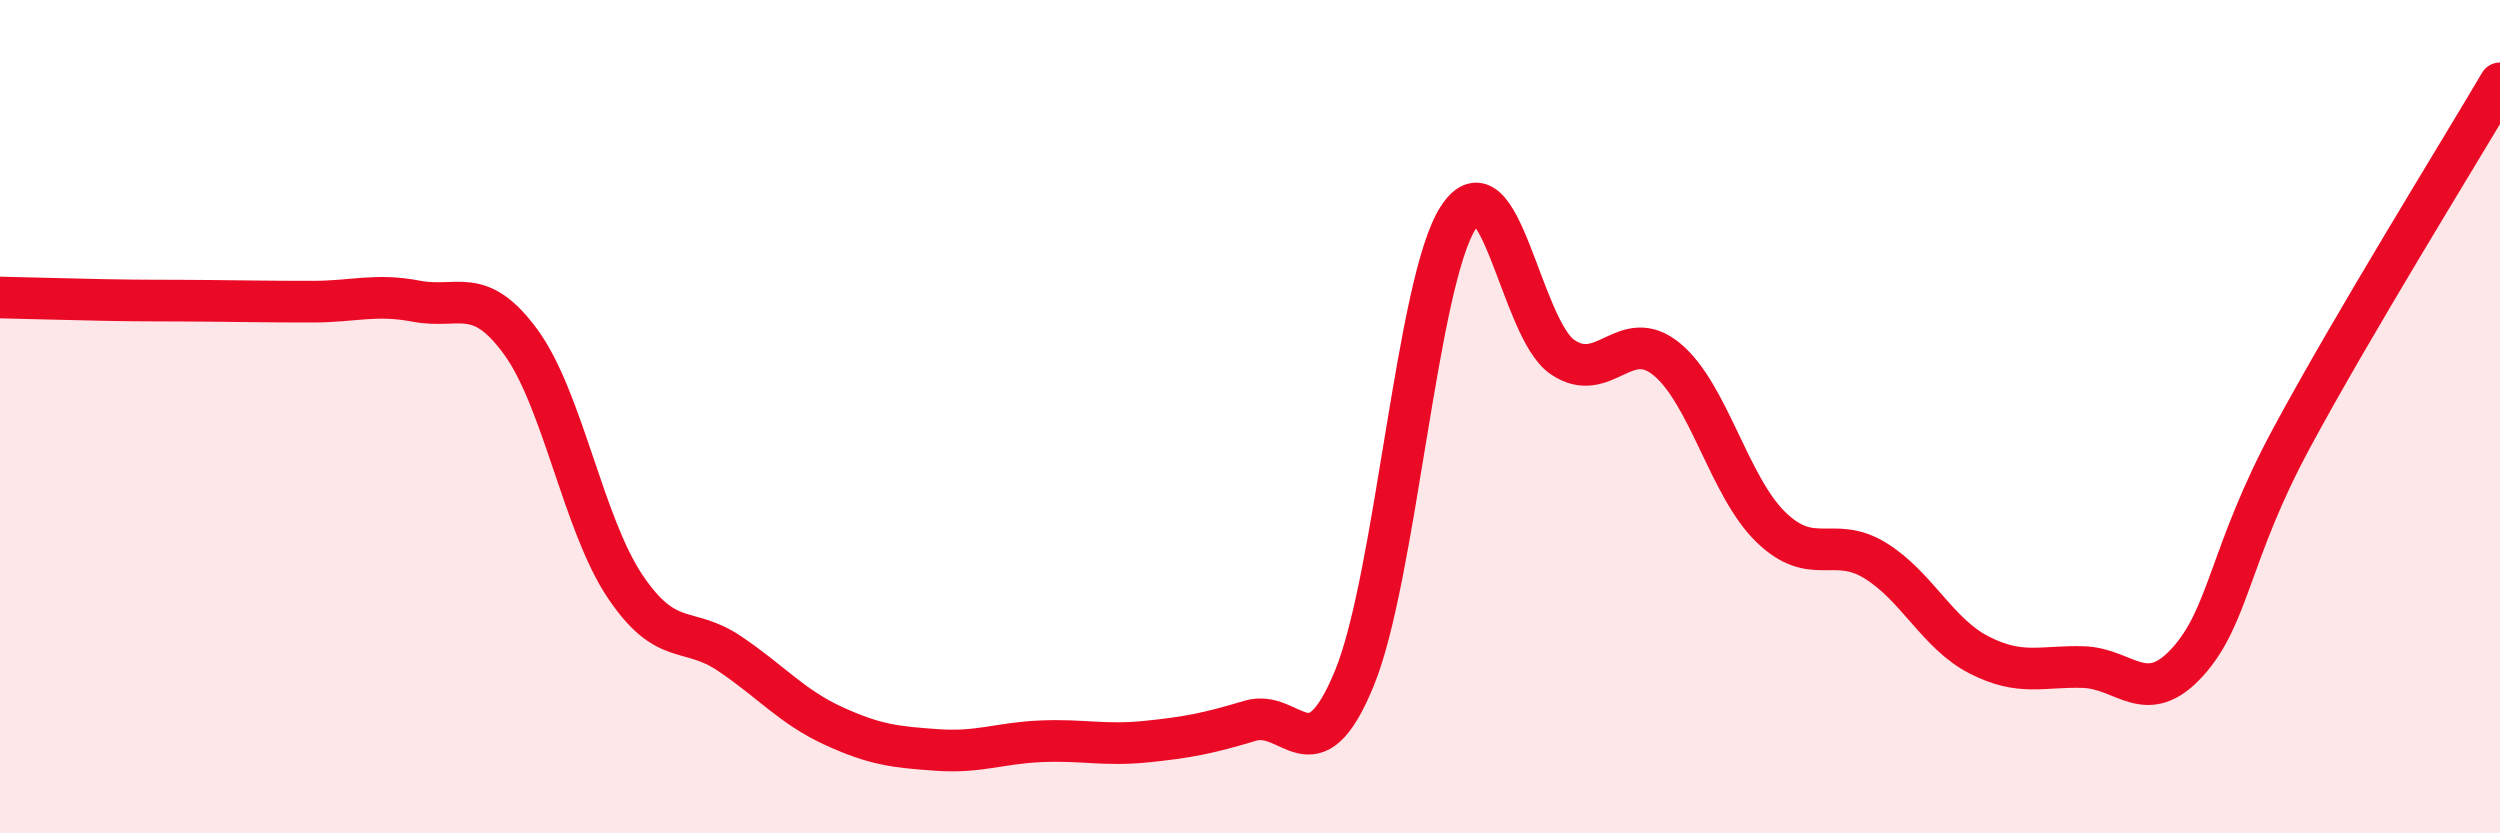
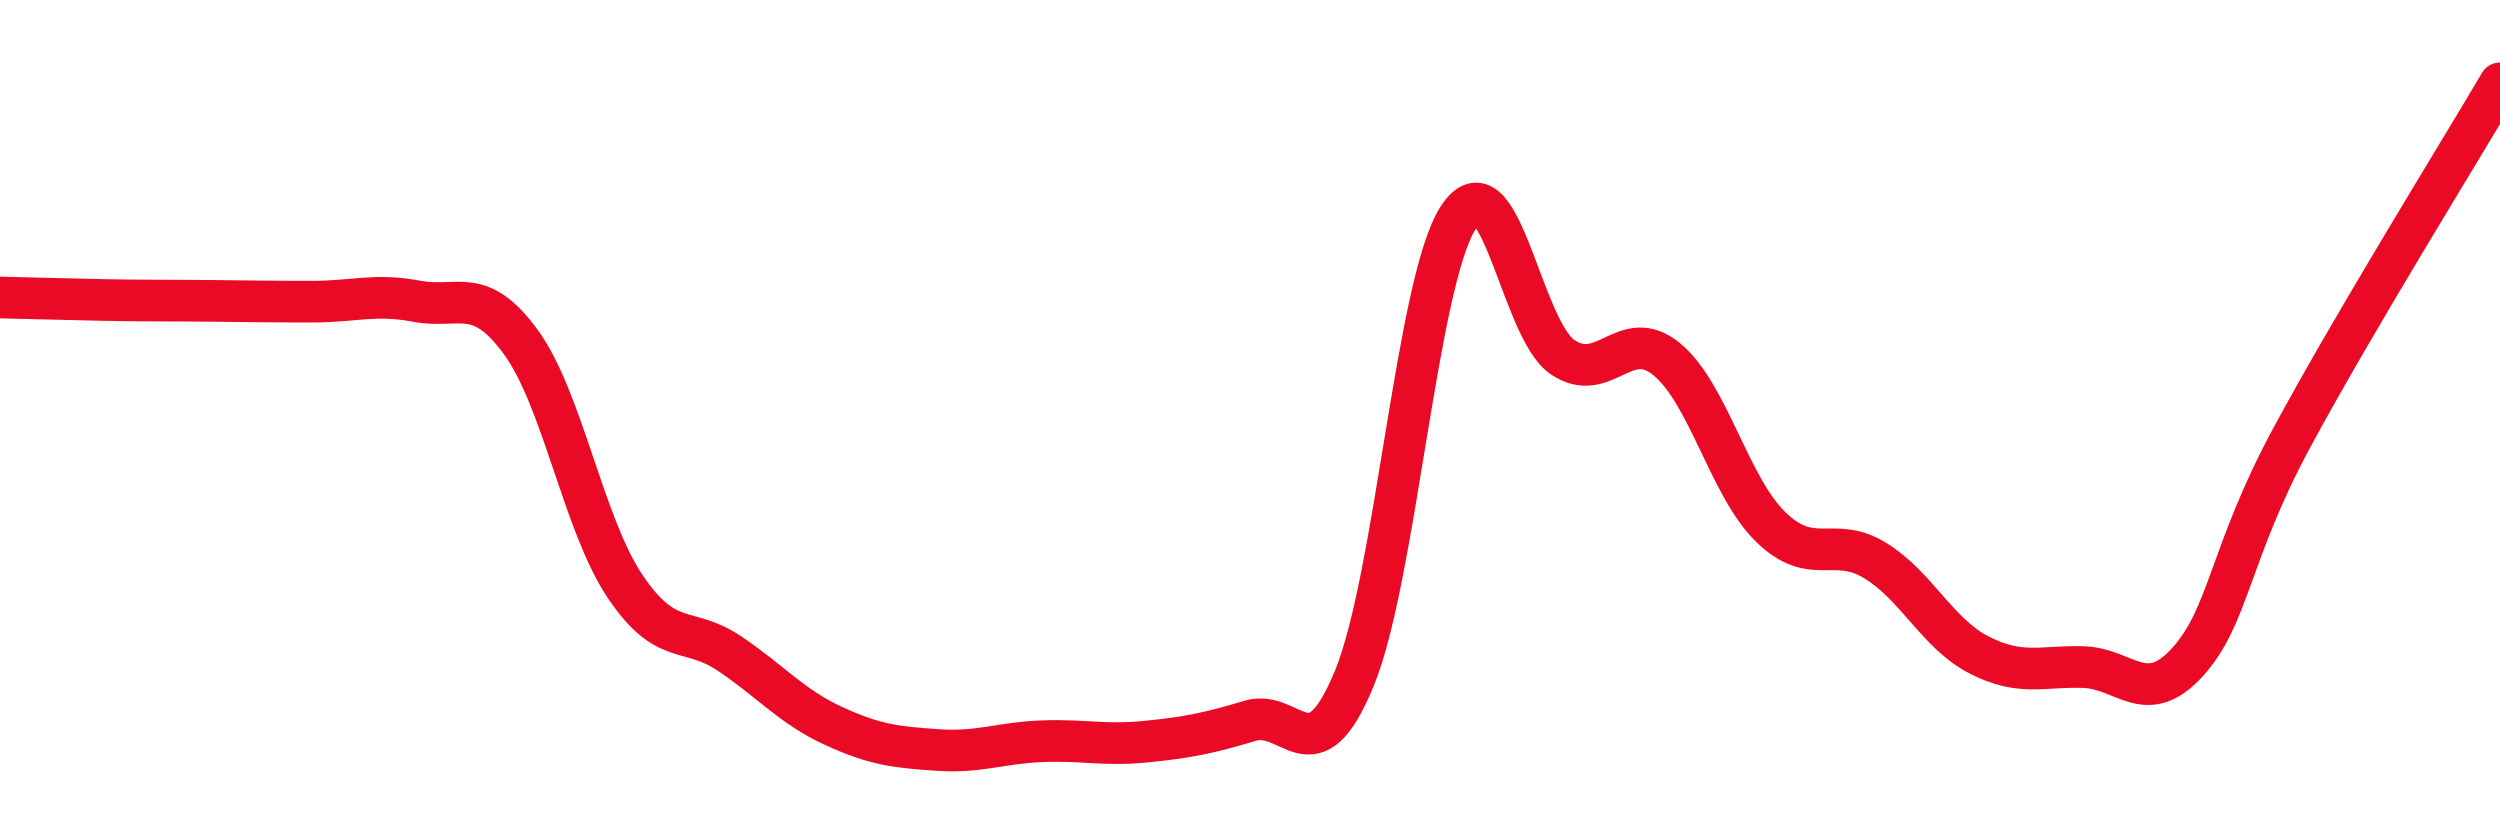
<svg xmlns="http://www.w3.org/2000/svg" width="60" height="20" viewBox="0 0 60 20">
-   <path d="M 0,7.14 C 0.5,7.15 1.5,7.18 2.5,7.2 C 3.5,7.22 4,7.21 5,7.22 C 6,7.23 6.5,7.24 7.5,7.24 C 8.5,7.24 9,7.04 10,7.23 C 11,7.42 11.5,6.84 12.5,8.21 C 13.5,9.58 14,12.58 15,14.07 C 16,15.56 16.5,15.01 17.5,15.68 C 18.5,16.35 19,16.96 20,17.42 C 21,17.88 21.5,17.93 22.5,18 C 23.5,18.07 24,17.83 25,17.79 C 26,17.75 26.5,17.9 27.5,17.8 C 28.5,17.7 29,17.6 30,17.3 C 31,17 31.5,18.71 32.5,16.29 C 33.5,13.87 34,6.76 35,5.22 C 36,3.68 36.5,7.89 37.5,8.57 C 38.5,9.25 39,7.8 40,8.62 C 41,9.44 41.5,11.68 42.5,12.65 C 43.5,13.62 44,12.84 45,13.45 C 46,14.06 46.5,15.21 47.5,15.72 C 48.5,16.23 49,15.98 50,16.01 C 51,16.04 51.5,16.99 52.5,15.89 C 53.5,14.79 53.5,13.29 55,10.51 C 56.5,7.73 59,3.7 60,2L60 20L0 20Z" fill="#EB0A25" opacity="0.1" stroke-linecap="round" stroke-linejoin="round" />
  <path d="M 0,7.14 C 0.5,7.15 1.5,7.18 2.5,7.2 C 3.5,7.22 4,7.21 5,7.22 C 6,7.23 6.5,7.24 7.5,7.24 C 8.5,7.24 9,7.04 10,7.23 C 11,7.42 11.5,6.84 12.5,8.21 C 13.5,9.58 14,12.58 15,14.07 C 16,15.56 16.5,15.01 17.5,15.68 C 18.5,16.35 19,16.96 20,17.42 C 21,17.88 21.5,17.93 22.5,18 C 23.5,18.07 24,17.83 25,17.79 C 26,17.75 26.5,17.9 27.5,17.8 C 28.5,17.7 29,17.6 30,17.3 C 31,17 31.5,18.71 32.5,16.29 C 33.5,13.87 34,6.76 35,5.22 C 36,3.68 36.5,7.89 37.5,8.57 C 38.5,9.25 39,7.8 40,8.62 C 41,9.44 41.5,11.68 42.5,12.65 C 43.5,13.62 44,12.84 45,13.45 C 46,14.06 46.5,15.21 47.5,15.72 C 48.5,16.23 49,15.98 50,16.01 C 51,16.04 51.5,16.99 52.5,15.89 C 53.5,14.79 53.5,13.29 55,10.51 C 56.5,7.73 59,3.7 60,2" stroke="#EB0A25" stroke-width="1" fill="none" stroke-linecap="round" stroke-linejoin="round" />
</svg>